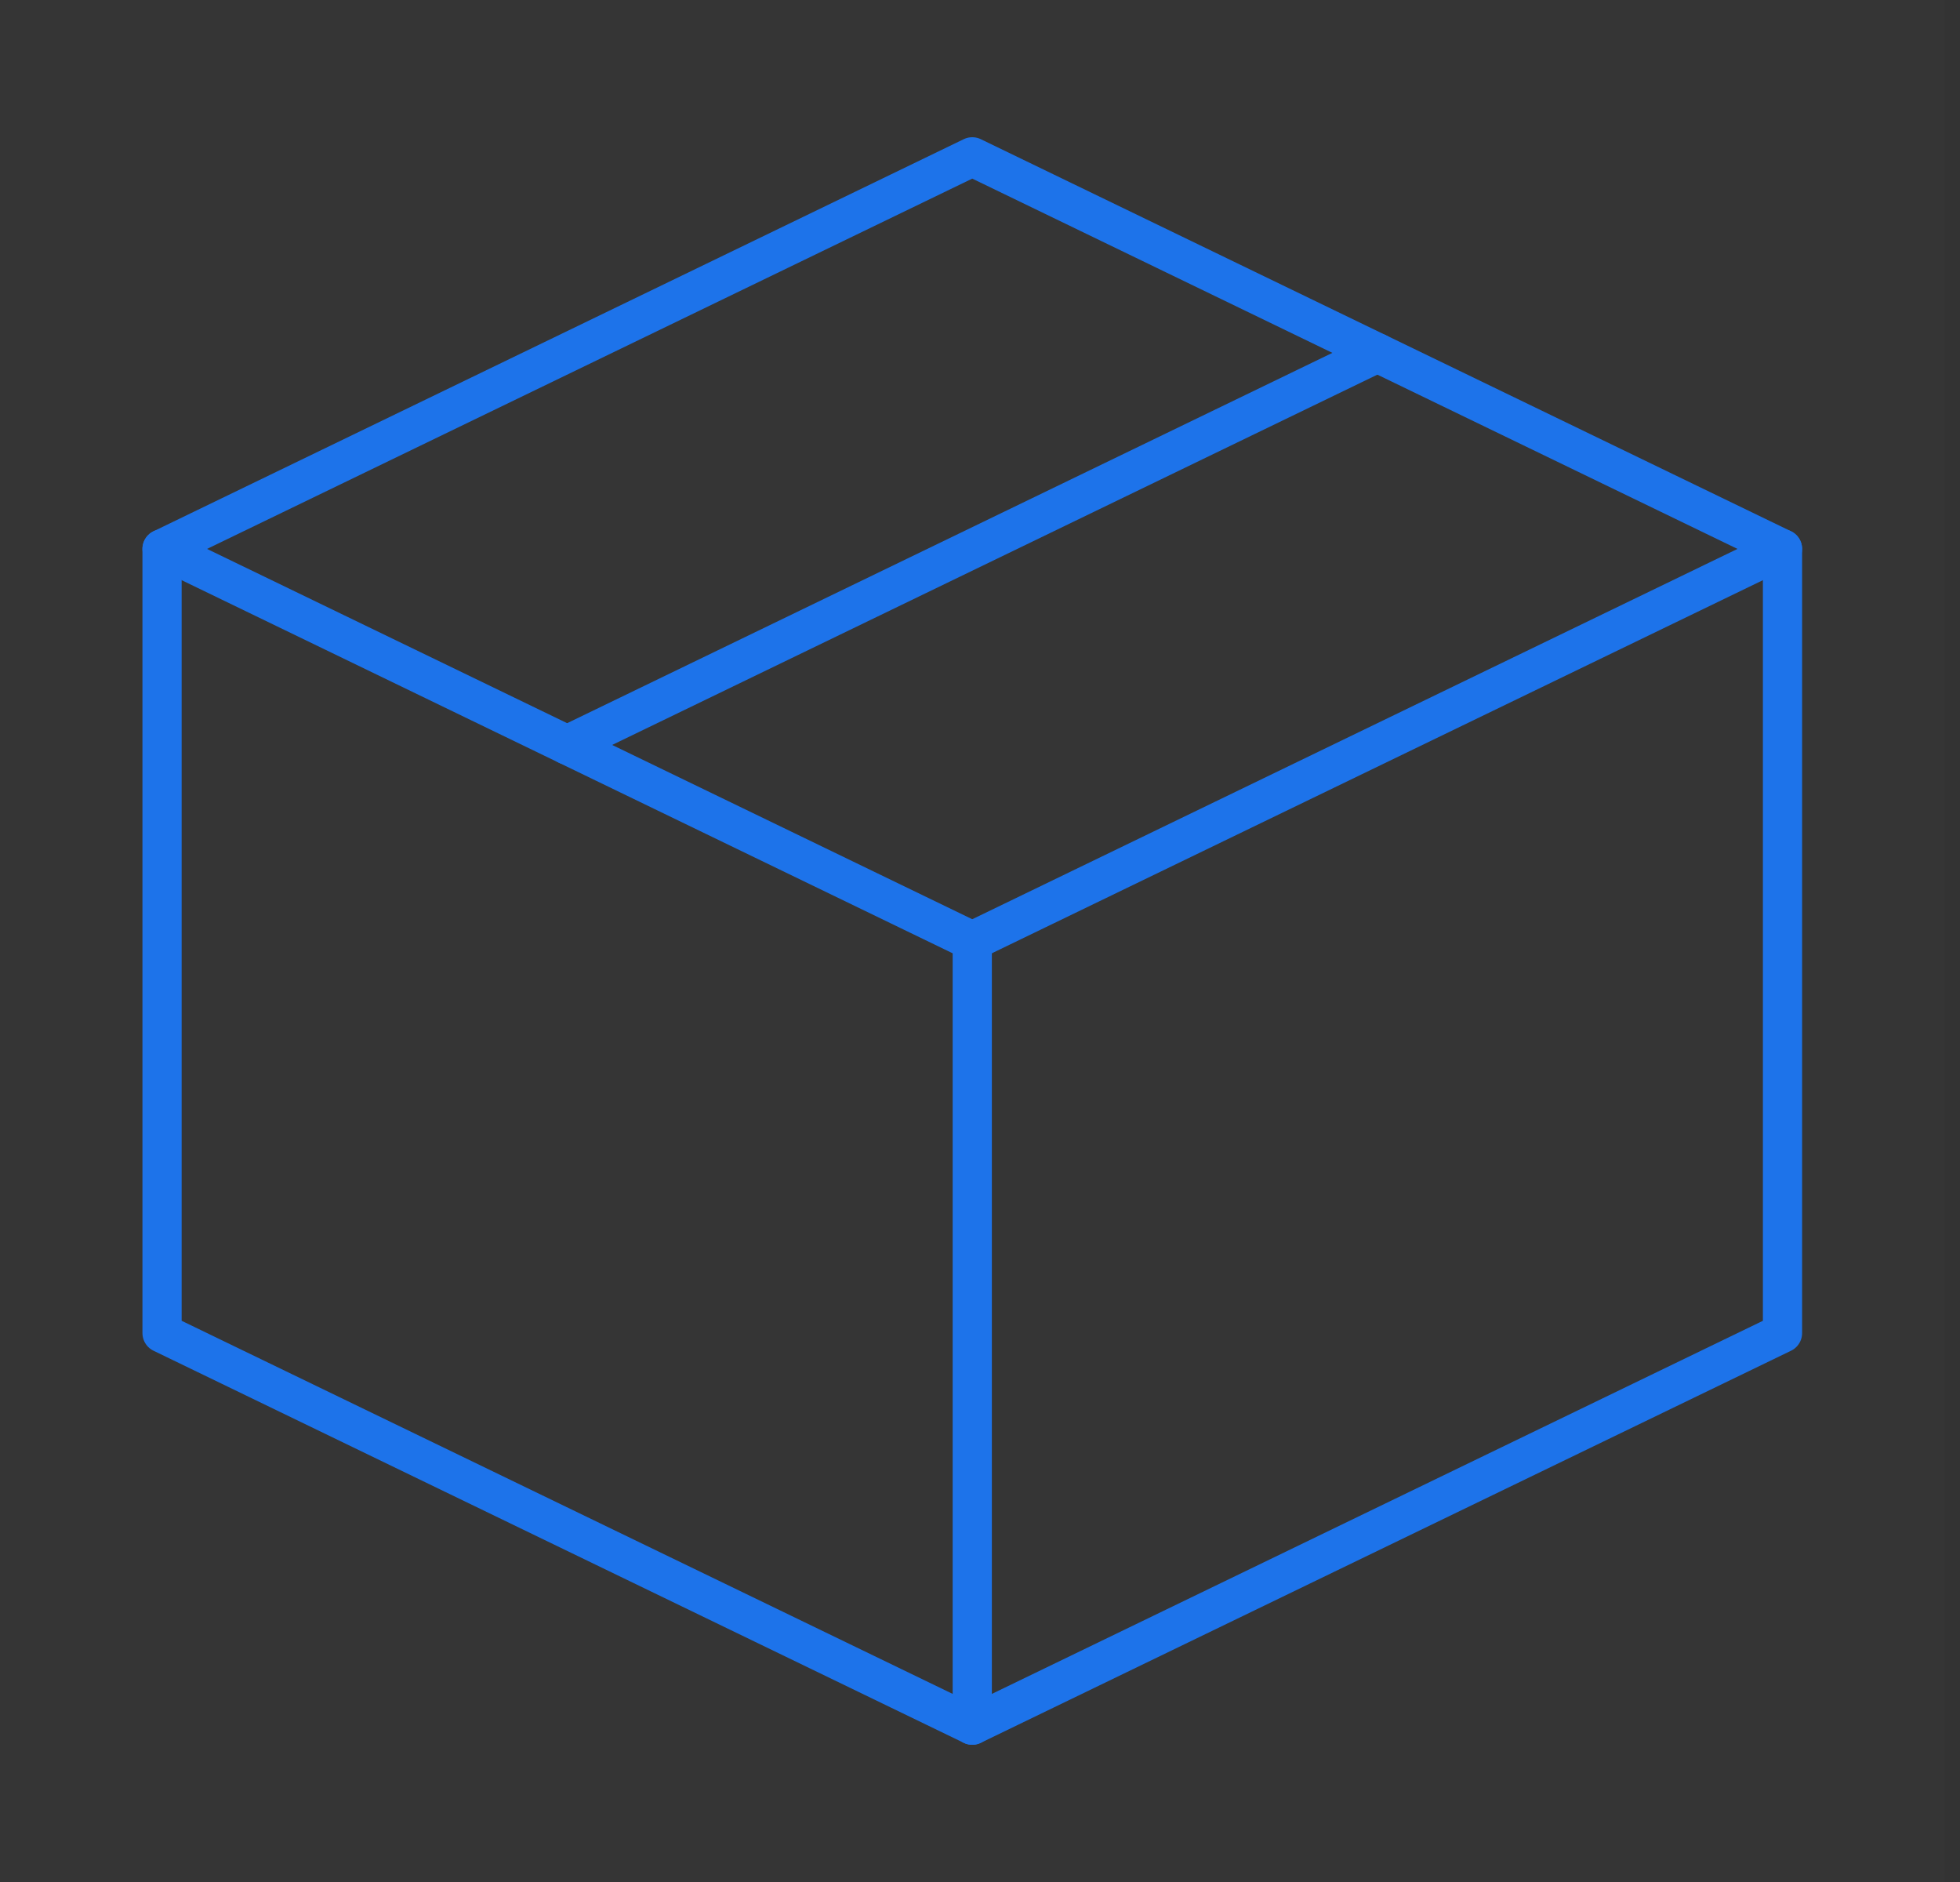
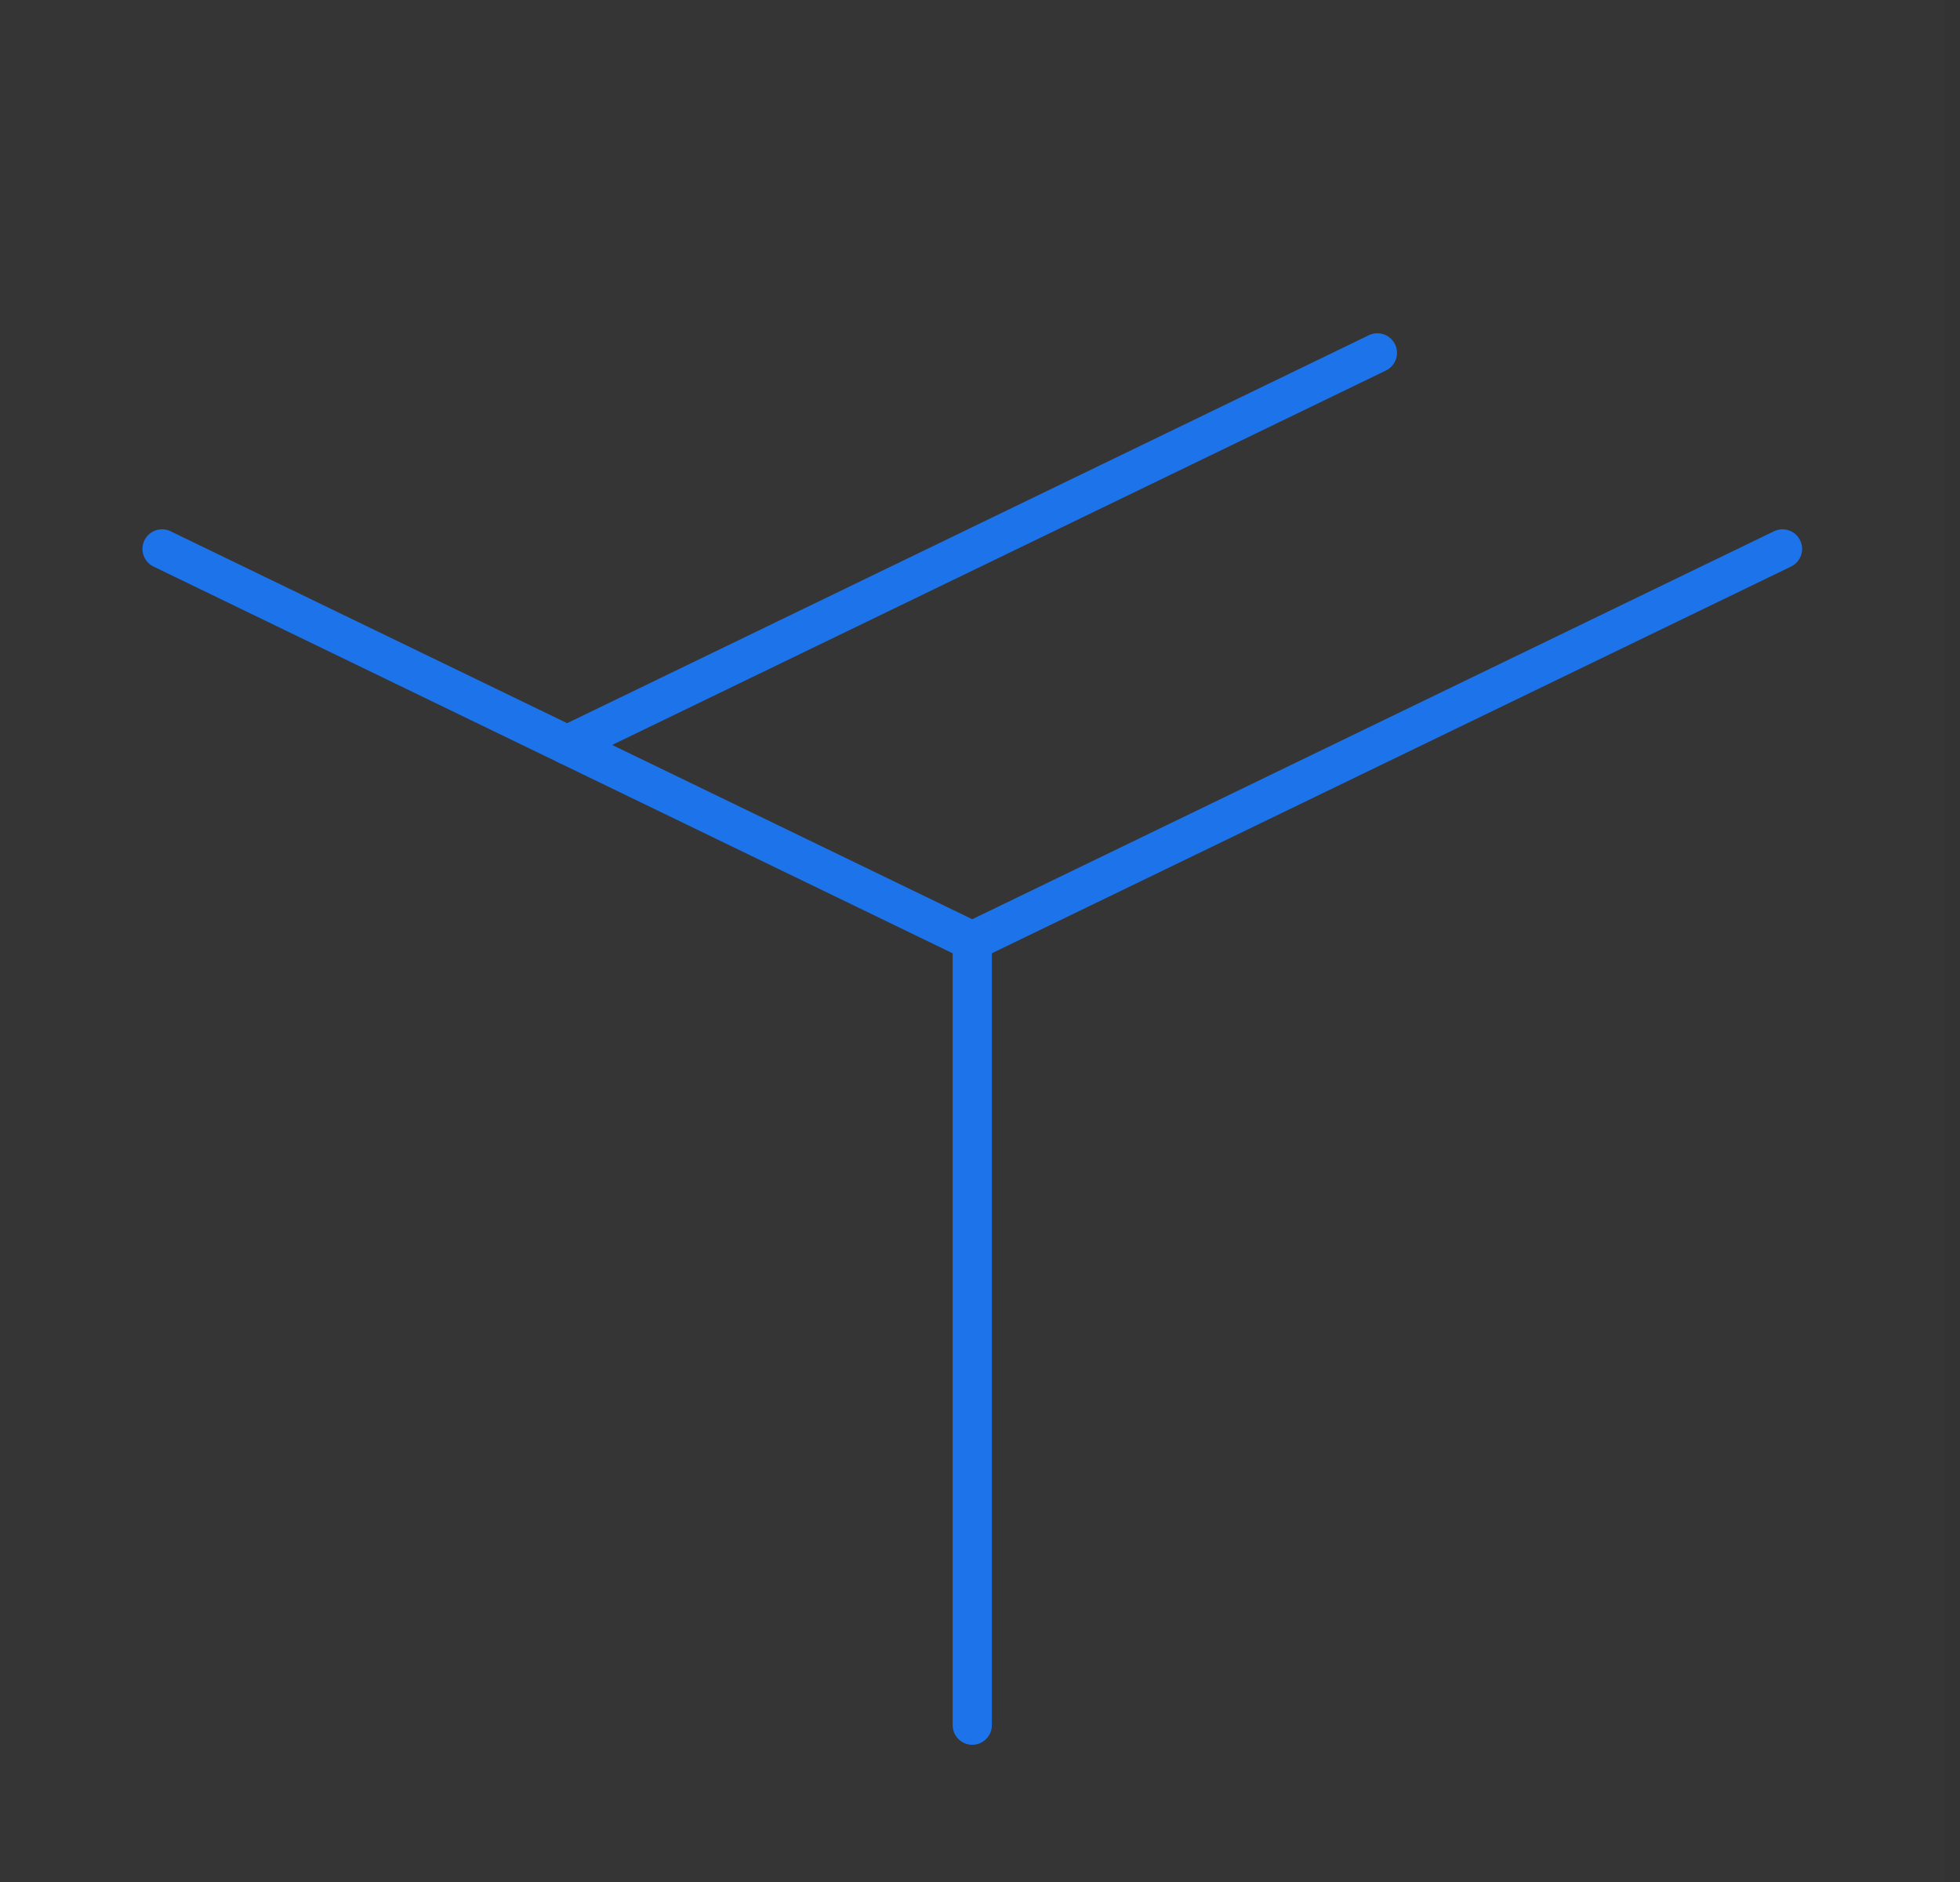
<svg xmlns="http://www.w3.org/2000/svg" width="75" height="72" viewBox="0 0 75 72" fill="none">
  <rect x="0" y="0" width="75" height="72" fill="#333333" stroke="none" />
  <path d="M74.408 0H0V72H74.408V0Z" fill="white" fill-opacity="0.01" />
-   <path fill-rule="evenodd" clip-rule="evenodd" d="M68.208 21L37.204 6L6.201 21V51L37.204 66L68.208 51V21Z" stroke="#1D73EA" stroke-width="1.5" stroke-linejoin="round" />
  <path d="M6.201 21L37.204 36" stroke="#1D73EA" stroke-width="1.5" stroke-linecap="round" stroke-linejoin="round" />
  <path d="M37.204 66V36" stroke="#1D73EA" stroke-width="1.5" stroke-linecap="round" stroke-linejoin="round" />
  <path d="M68.208 21L37.204 36" stroke="#1D73EA" stroke-width="1.5" stroke-linecap="round" stroke-linejoin="round" />
  <path d="M52.706 13.5L21.702 28.5" stroke="#1D73EA" stroke-width="1.5" stroke-linecap="round" stroke-linejoin="round" />
</svg>